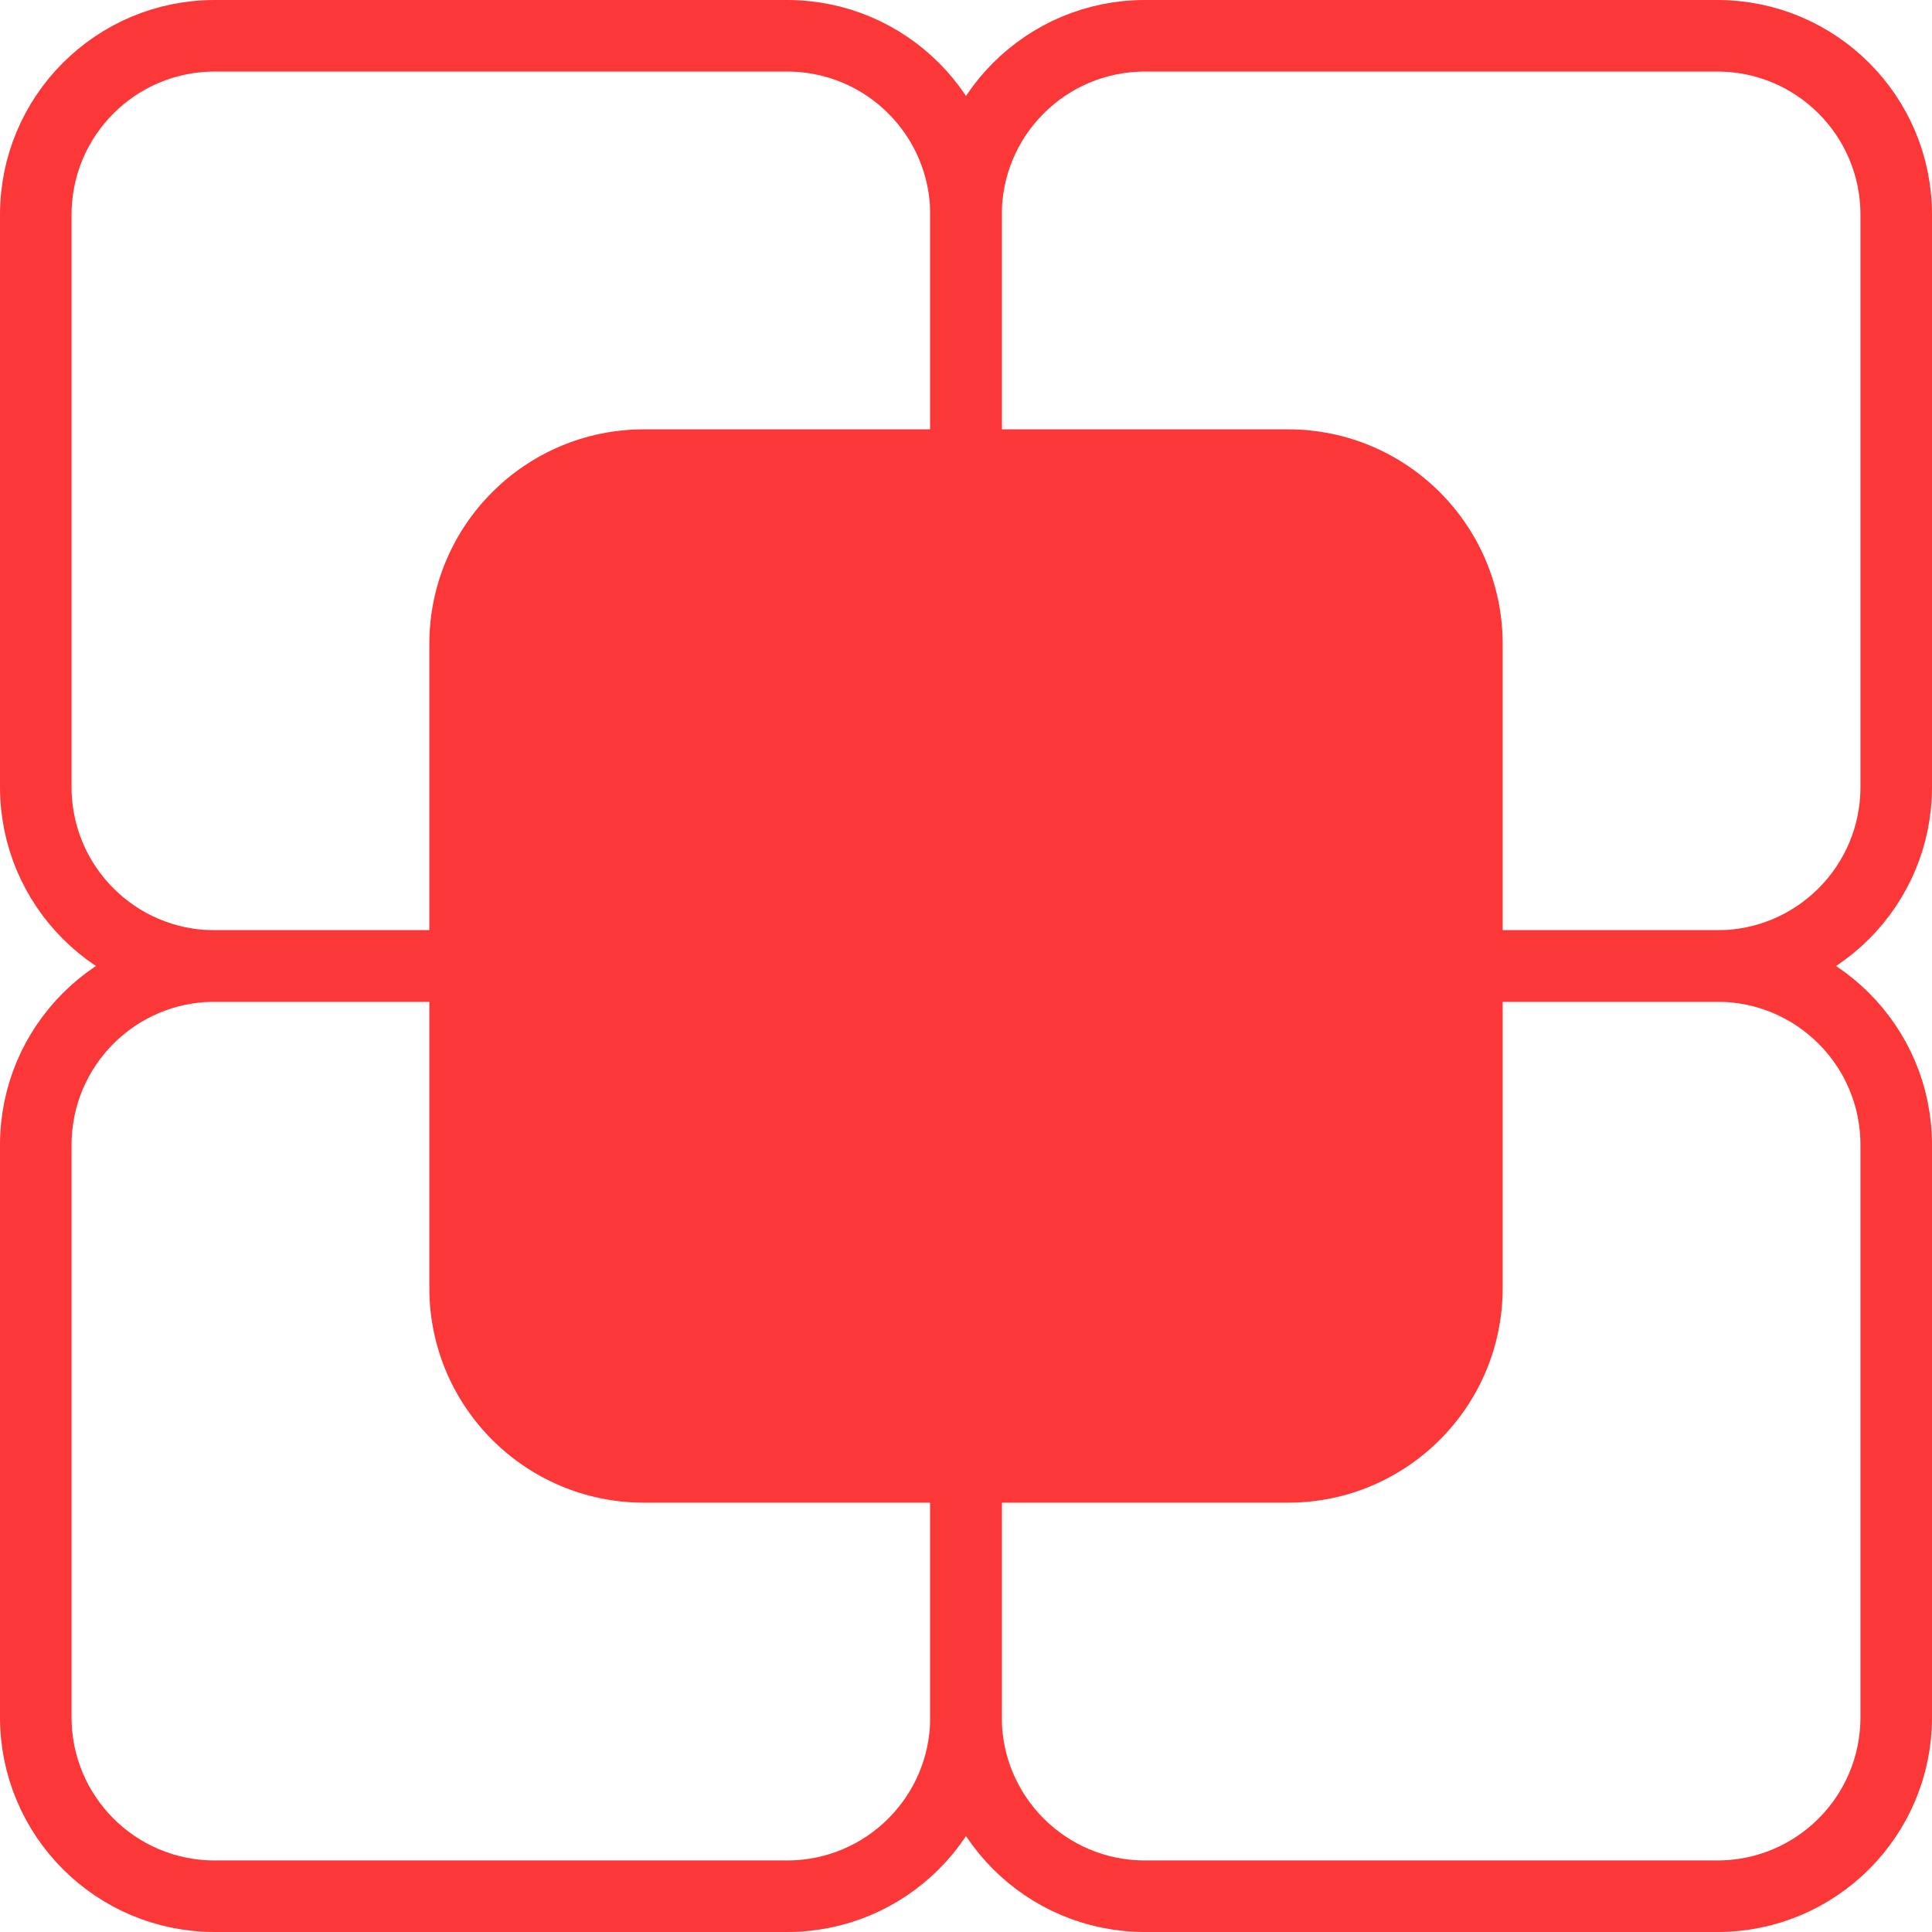
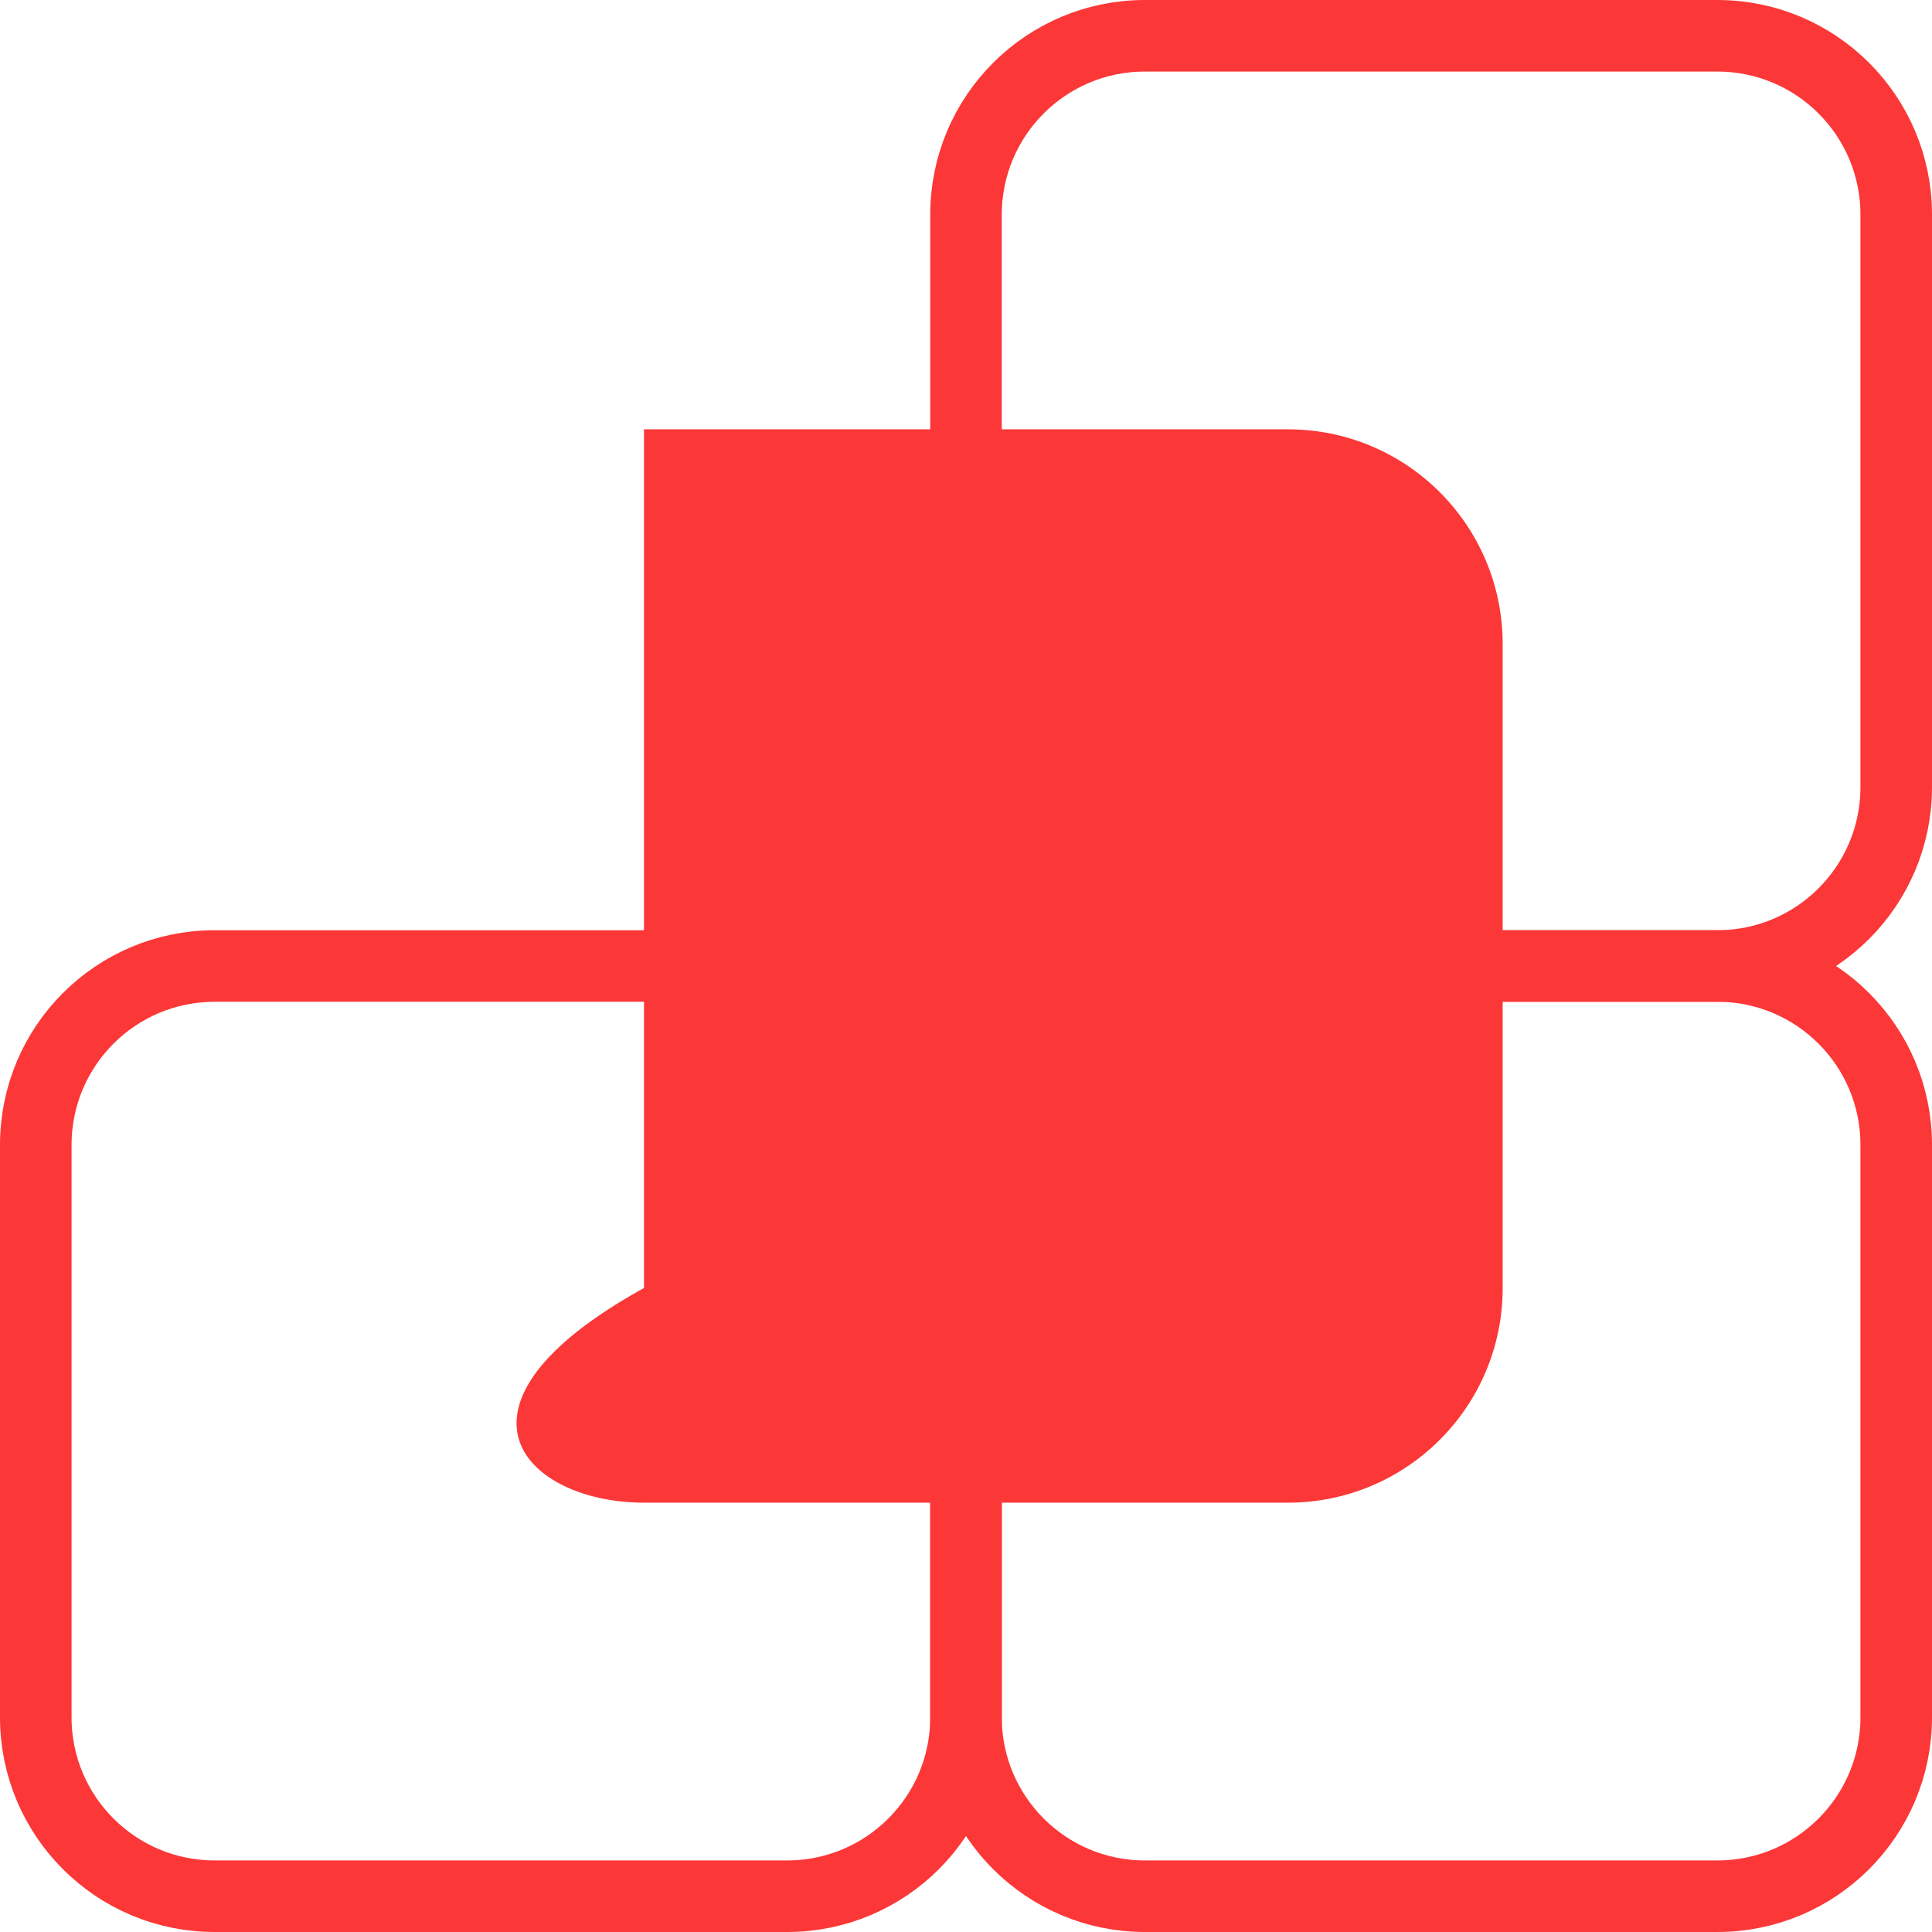
<svg xmlns="http://www.w3.org/2000/svg" width="27" height="27" viewBox="0 0 27 27" fill="none">
  <g clip-path="url(#clip0_187_82)">
    <path d="M24 13.5H16C14.619 13.5 13.5 14.619 13.5 16V24C13.5 25.381 14.619 26.5 16 26.5H24C25.381 26.5 26.5 25.381 26.5 24V16C26.5 14.619 25.381 13.5 24 13.5Z" stroke="#FC3737" />
    <path d="M11 13.5H3C1.619 13.5 0.5 14.619 0.5 16V24C0.5 25.381 1.619 26.5 3 26.5H11C12.381 26.5 13.5 25.381 13.5 24V16C13.5 14.619 12.381 13.5 11 13.5Z" stroke="#FC3737" />
    <path d="M24 0.5H16C14.619 0.5 13.5 1.619 13.5 3V11C13.5 12.381 14.619 13.5 16 13.5H24C25.381 13.5 26.5 12.381 26.5 11V3C26.5 1.619 25.381 0.5 24 0.5Z" stroke="#FC3737" />
-     <path d="M11 0.5H3C1.619 0.5 0.5 1.619 0.5 3V11C0.5 12.381 1.619 13.5 3 13.5H11C12.381 13.5 13.5 12.381 13.5 11V3C13.5 1.619 12.381 0.5 11 0.5Z" stroke="#FC3737" />
-     <path d="M18 6H9C7.343 6 6 7.343 6 9V18C6 19.657 7.343 21 9 21H18C19.657 21 21 19.657 21 18V9C21 7.343 19.657 6 18 6Z" fill="#FC3737" />
+     <path d="M18 6H9V18C6 19.657 7.343 21 9 21H18C19.657 21 21 19.657 21 18V9C21 7.343 19.657 6 18 6Z" fill="#FC3737" />
  </g>
  <defs>
    <clipPath id="clip0_187_82">
      <rect width="27" height="27" fill="white" />
    </clipPath>
  </defs>
</svg>